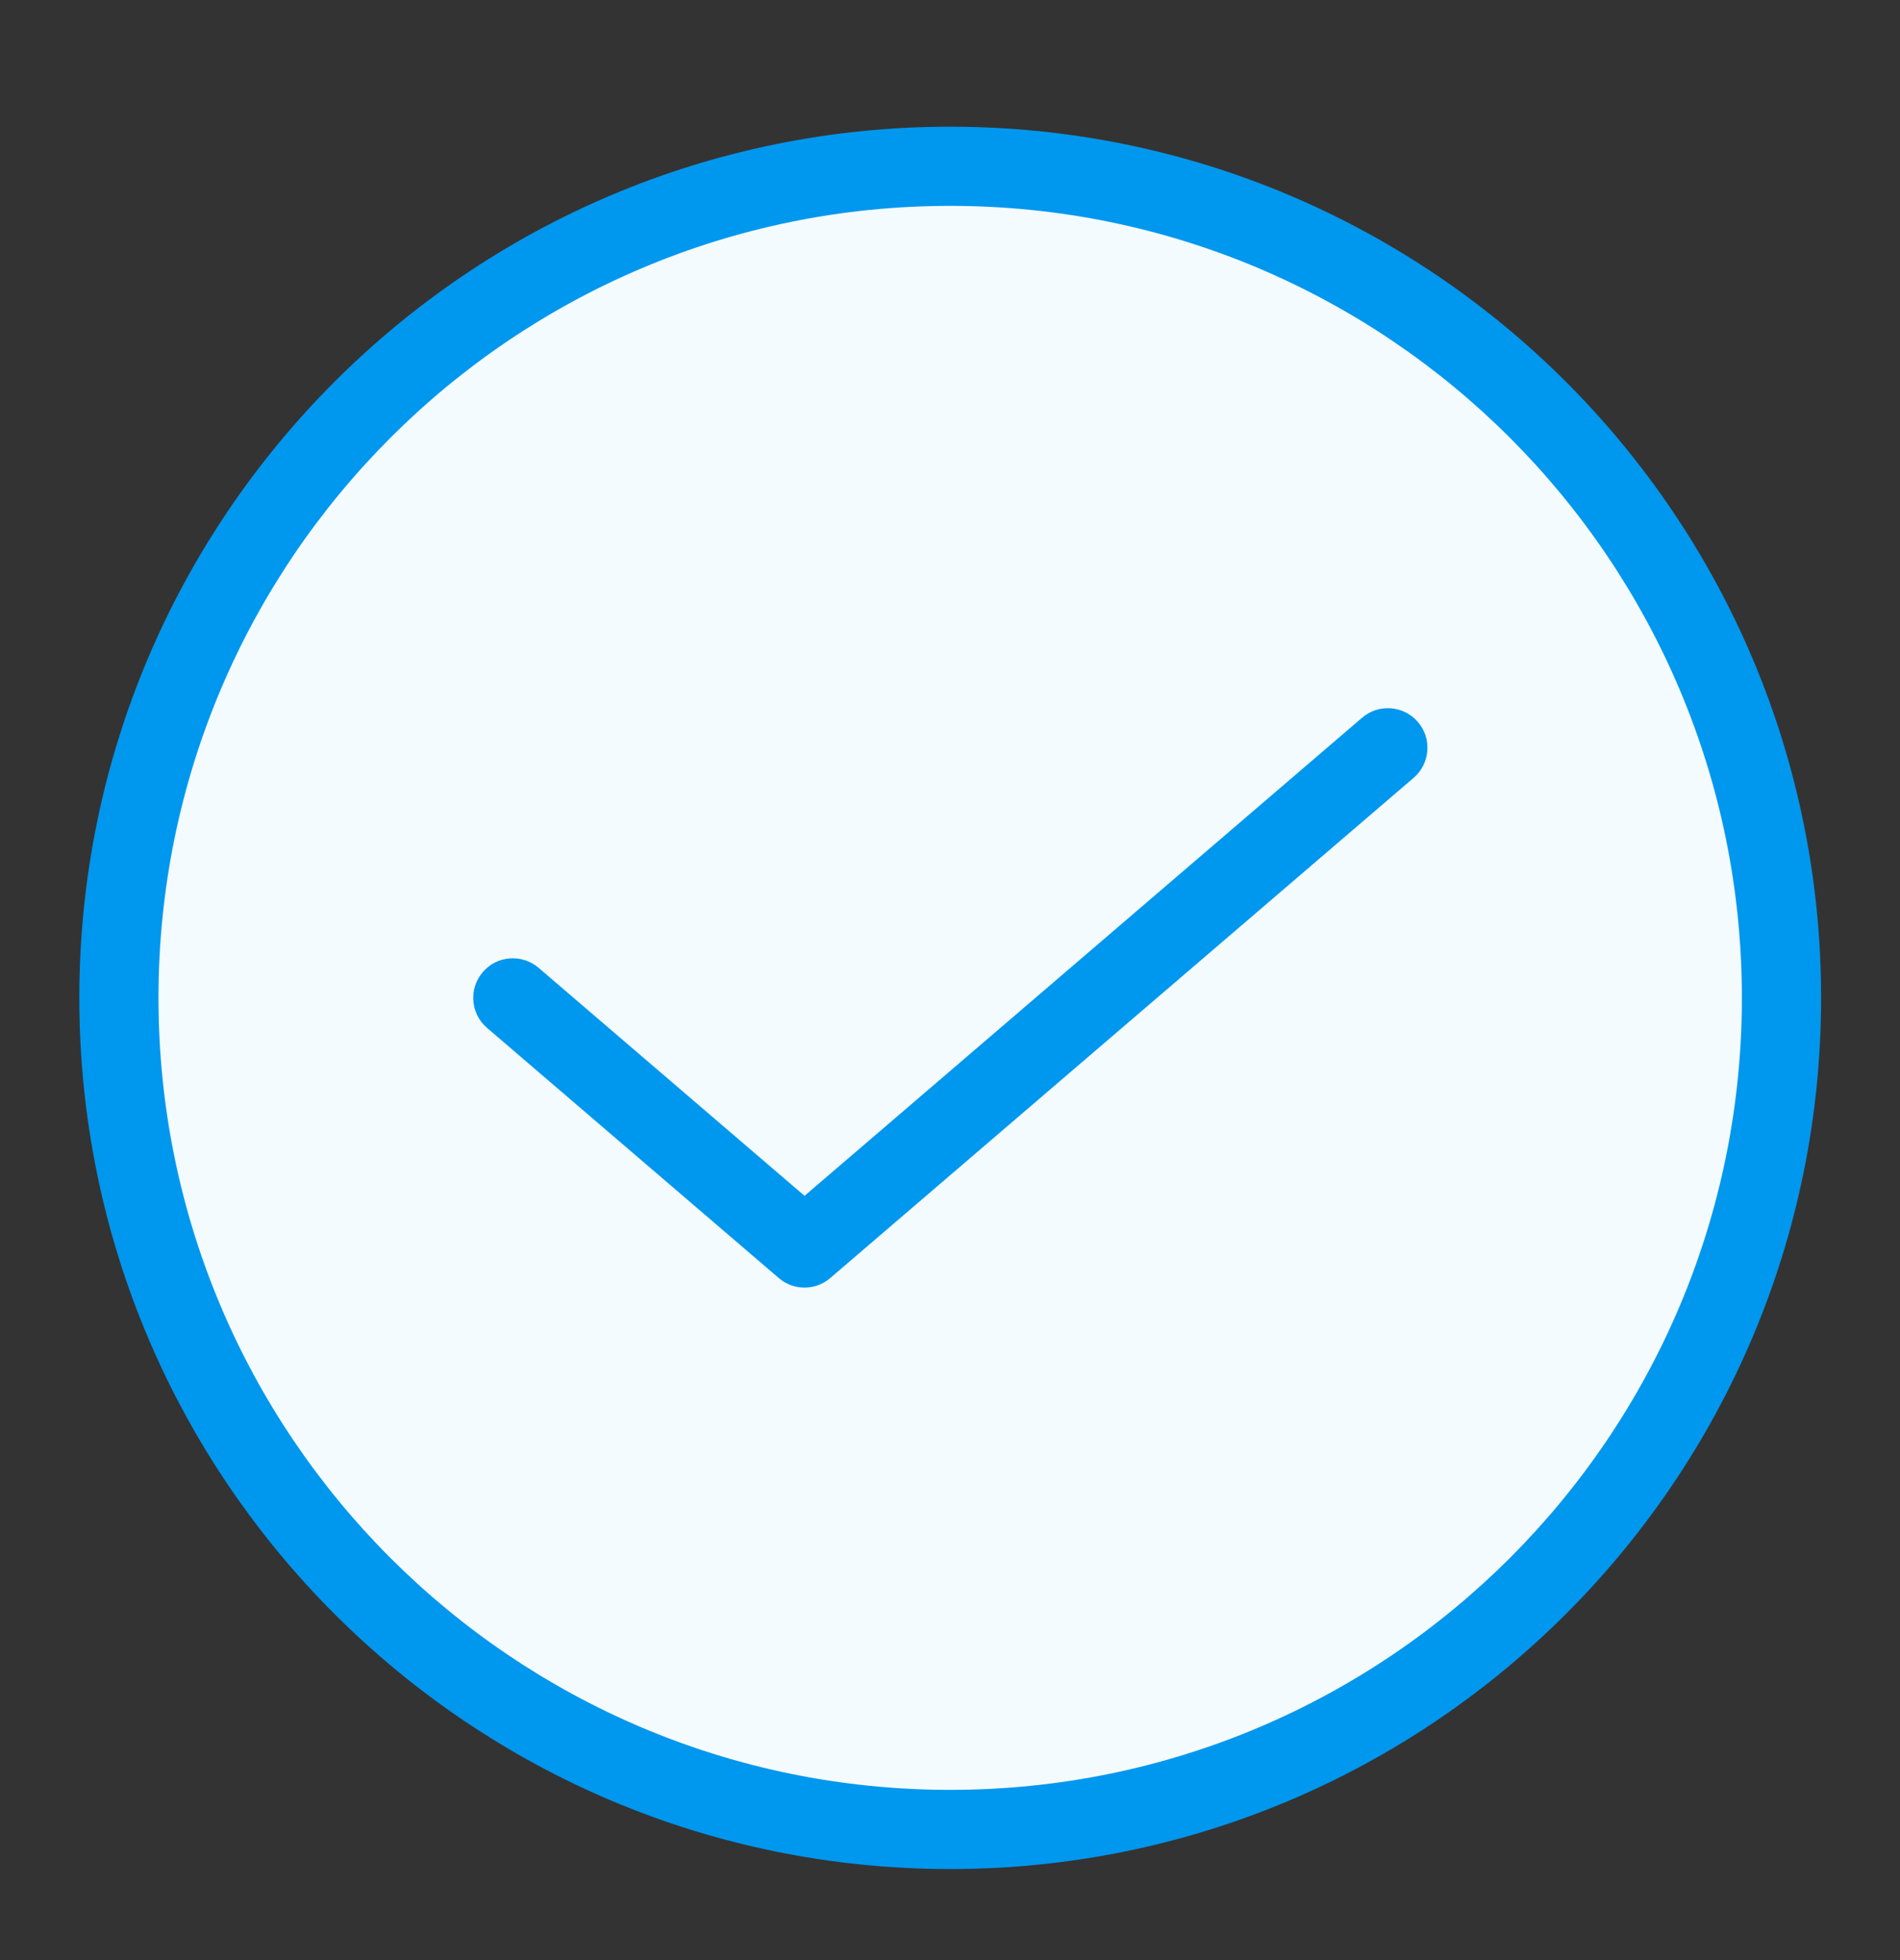
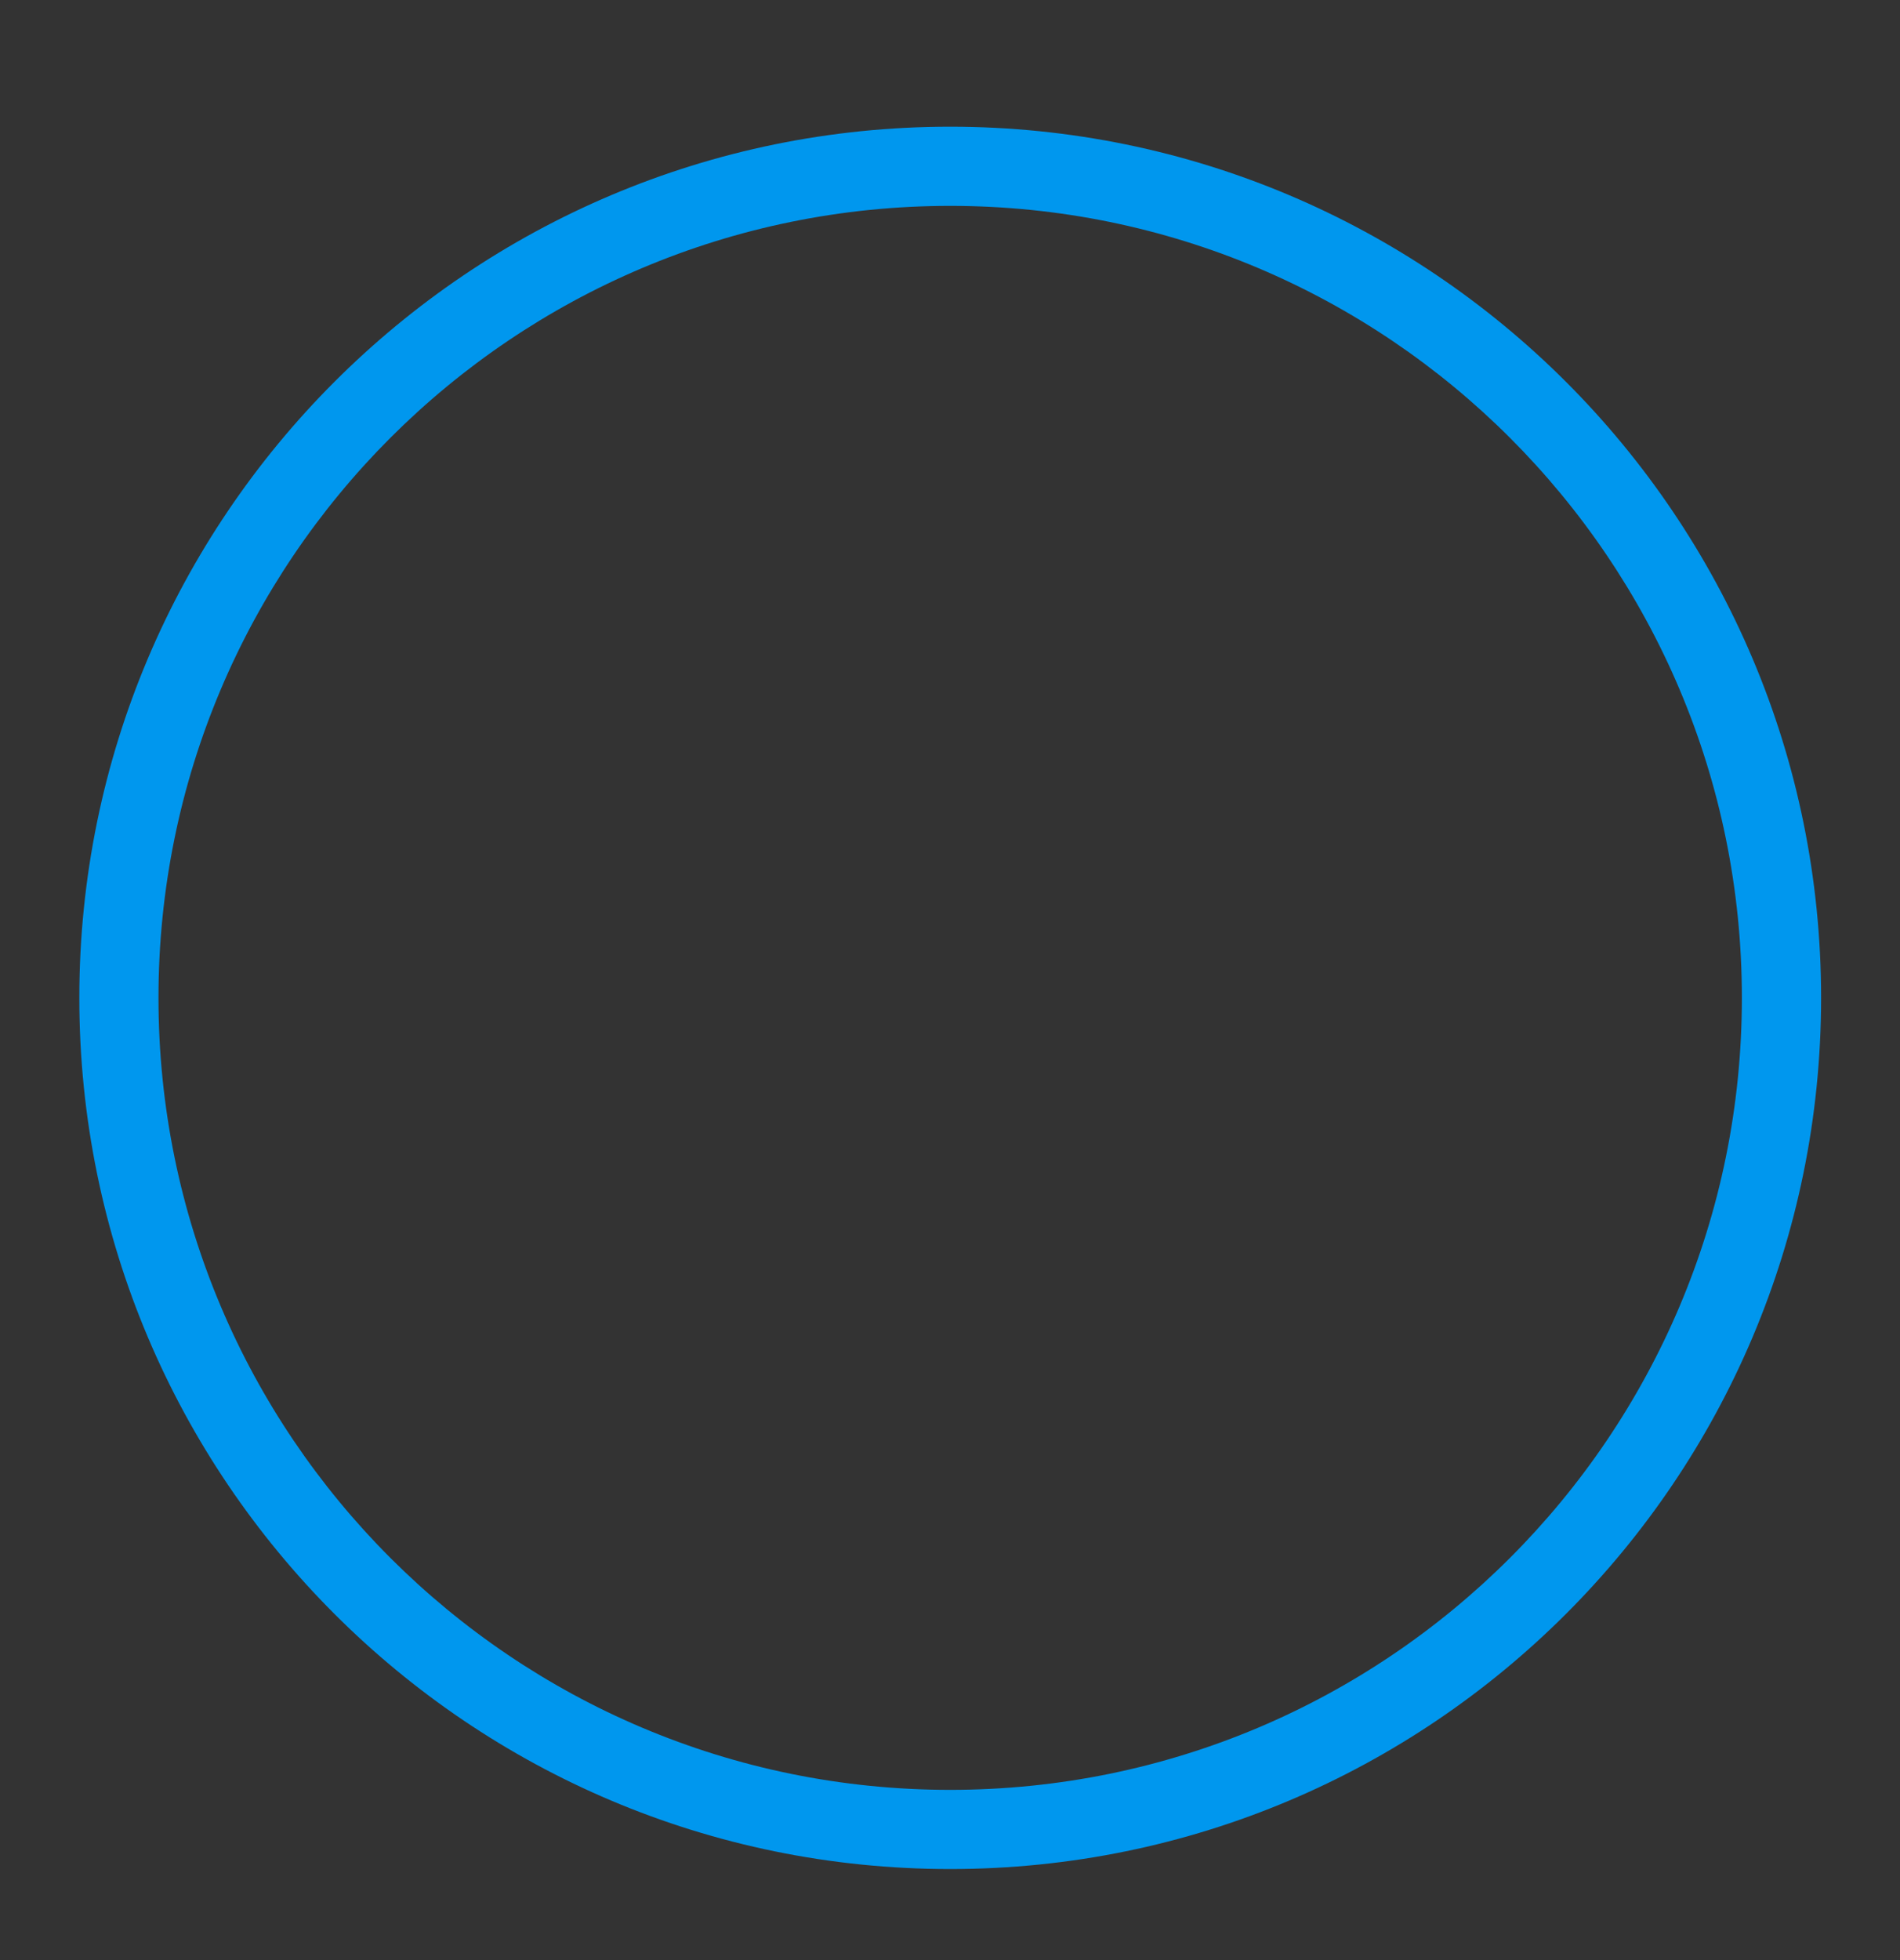
<svg xmlns="http://www.w3.org/2000/svg" width="32" height="33" viewBox="0 0 32 33" fill="none">
  <rect x="0" y="0" width="32" height="33" fill="#333333" stroke="none" />
  <g clip-path="url(#clip0_1130_67823)">
-     <circle cx="16.001" cy="16.797" r="14.001" fill="#F3FBFF" />
    <path fill-rule="evenodd" clip-rule="evenodd" d="M16.003 3.466C8.639 3.466 2.669 9.436 2.669 16.8C2.669 24.164 8.639 30.134 16.003 30.134C23.367 30.134 29.337 24.164 29.337 16.8C29.337 9.436 23.367 3.466 16.003 3.466ZM1.336 16.8C1.336 8.7 7.903 2.133 16.003 2.133C24.104 2.133 30.671 8.7 30.671 16.8C30.671 24.901 24.104 31.467 16.003 31.467C7.903 31.467 1.336 24.901 1.336 16.8Z" fill="#0097EE" />
-     <path fill-rule="evenodd" clip-rule="evenodd" d="M23.881 12.156C24.12 12.435 24.088 12.856 23.808 13.096L13.983 21.517C13.734 21.731 13.365 21.731 13.116 21.517L8.203 17.306C7.924 17.067 7.891 16.646 8.131 16.366C8.37 16.087 8.791 16.055 9.071 16.294L13.55 20.133L22.941 12.083C23.22 11.844 23.641 11.876 23.881 12.156Z" fill="#0097EE" />
  </g>
  <defs>
    <clipPath id="clip0_1130_67823">
      <rect width="32.001" height="32.001" fill="white" transform="translate(0 0.797)" />
    </clipPath>
  </defs>
</svg>